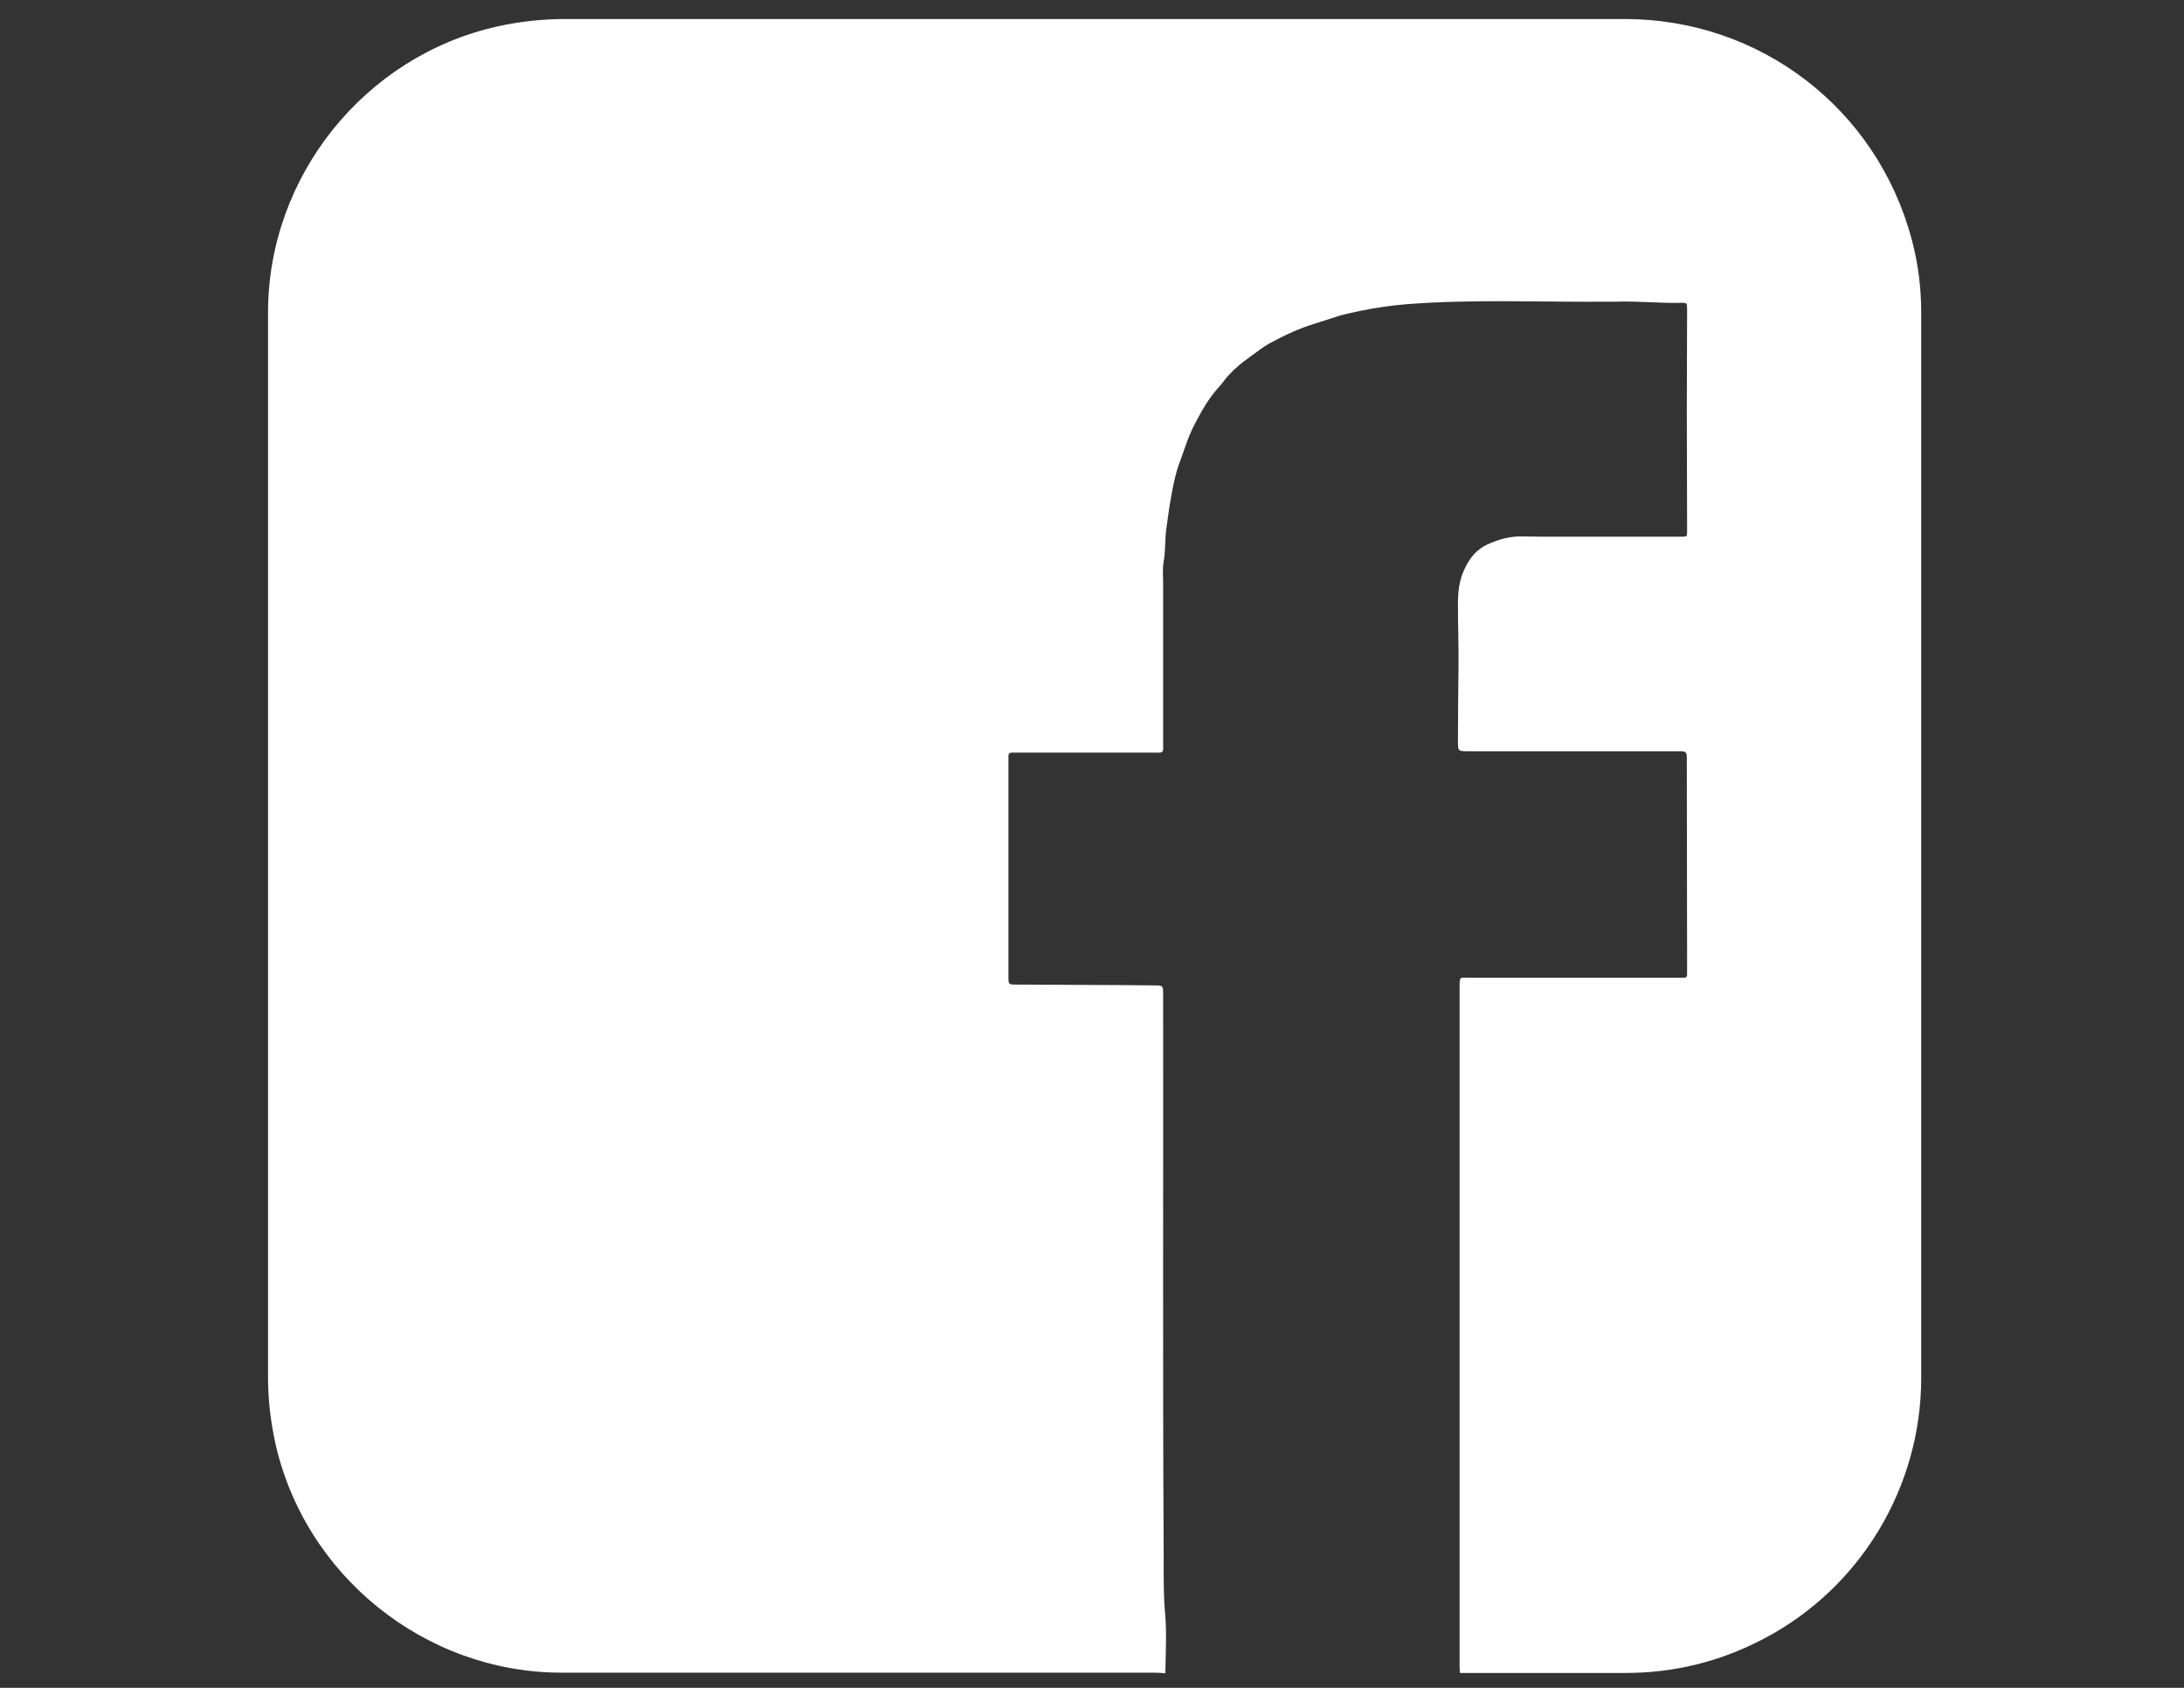
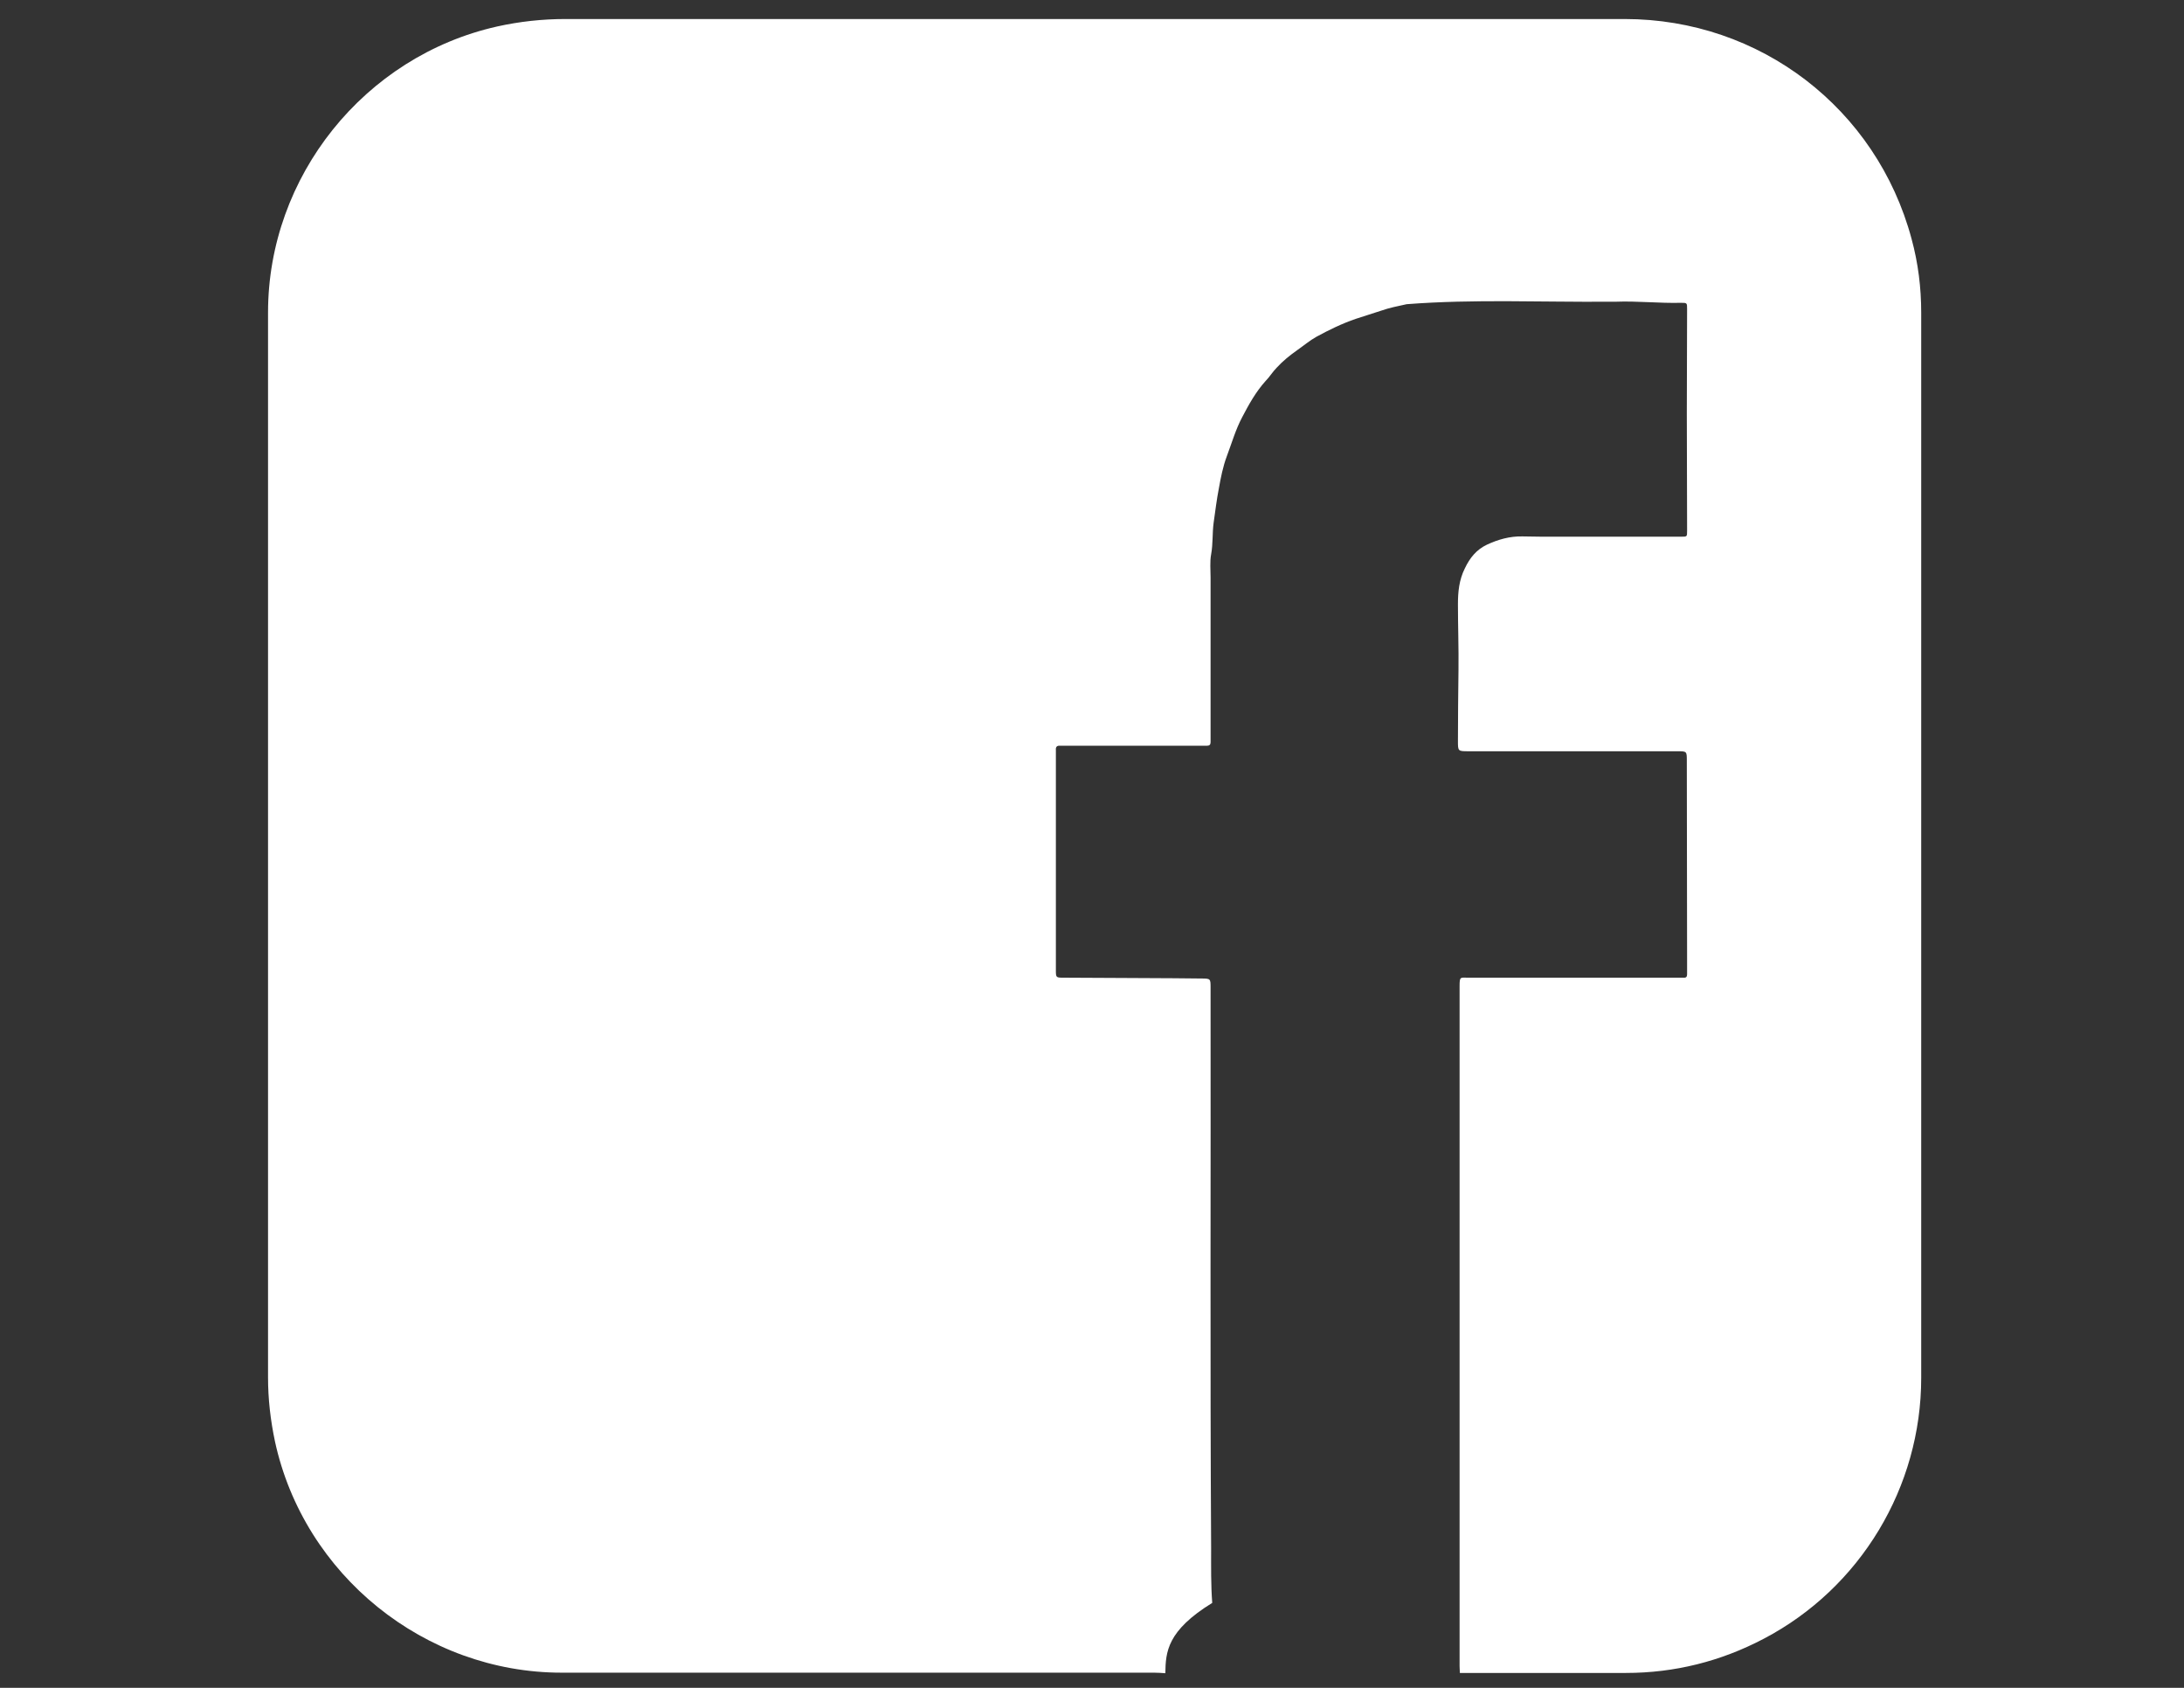
<svg xmlns="http://www.w3.org/2000/svg" version="1.1" id="Layer_1" x="0px" y="0px" viewBox="0 0 792 612" enable-background="new 0 0 792 612" xml:space="preserve">
  <rect x="0" y="0" width="792" height="612" fill="#333333" stroke="none" />
  <g id="Layer_5">
    <g>
-       <path fill="#FFFFFF" d="M422.6,606.7c-1.4-0.1-2.7-0.2-4.1-0.2c-71.6,0-143.2,0-214.8,0c-49.7,0-93.5-35.4-104-83.9    c-1.6-7.6-2.5-15.3-2.5-23.1c0-128.7,0-257.4,0-386.2c0-49.3,34.9-92.9,83.1-103.7c8.1-1.8,16.4-2.7,24.7-2.7    c128.1,0,256.2,0,384.2,0c49,0,91.3,32.4,104,79.7c2.4,8.8,3.5,17.7,3.5,26.8c0,128.7,0,257.4,0,386.2c0,39.6-22,76.2-57.1,94.6    c-15.6,8.2-32.3,12.4-50,12.4c-20.1,0-40.2,0-60.2,0c0-0.8-0.1-1.6-0.1-2.4c0-82.2,0-164.5,0-246.7c0-3.5,0.3-3,3-3    c25.4,0,50.9,0,76.3,0c0.6,0,1.3,0,1.9,0c0.9,0.1,1.3-0.3,1.3-1.2c0-1.7,0-3.4,0-5c0-24.2-0.1-48.3-0.1-72.5c0-3.4,0-3.4-3.5-3.4    c-0.3,0-0.6,0-1,0c-24.9,0-49.8,0-74.6,0c-3.9,0-3.9,0-3.9-3.7c0-8.6,0.1-17.3,0.2-25.9c0.1-7.9-0.2-15.8-0.2-23.7    c0-4.4,0.4-8.8,2.5-13c1.8-3.8,4.2-6.8,8-8.6c4.1-1.9,8.3-3.1,12.9-3c2.3,0,4.6,0.1,7,0.1c16.9,0,33.8,0,50.6,0    c2.1,0,2.1,0,2.1-2.1c0-0.4,0-0.8,0-1.2c0-13.8-0.1-27.7-0.1-41.5c0-12.6,0.1-25.1,0.1-37.7c0-2.3,0-2.3-2.2-2.3    c-7.9,0.2-15.8-0.7-23.7-0.4c-0.7,0-1.4,0-2.2,0c-24.5,0.2-49.1-1-73.6,0.9c-5.8,0.5-11.5,1.3-17.2,2.5c-3.2,0.7-6.3,1.3-9.4,2.4    c-3,1-6,1.9-9,2.9c-5,1.7-9.7,4-14.3,6.5c-2.5,1.4-4.6,3.2-6.9,4.8c-2.7,1.9-5.3,4-7.5,6.4c-1.5,1.5-2.6,3.4-4.1,4.9    c-3.5,3.9-6,8.4-8.4,13c-2.4,4.5-3.8,9.4-5.6,14.2c-1.4,3.7-2.2,7.8-2.9,11.7c-0.8,4.1-1.3,8.3-1.9,12.5    c-0.5,3.8-0.2,7.6-0.9,11.4c-0.5,2.7-0.2,5.6-0.2,8.4c0,19.3,0,38.6,0,57.8c0,0.6,0,1.3,0,1.9c0,0.9-0.4,1.3-1.3,1.3    c-0.6,0-1.3,0-1.9,0c-16.6,0-33.1,0-49.7,0c-0.6,0-1.1,0-1.7,0c-1.2-0.1-1.6,0.5-1.5,1.6c0,0.5,0,1,0,1.4c0,26.1,0,52.2,0,78.2    c0,2.9,0,2.9,2.9,2.9c13.2,0.1,26.4,0.1,39.6,0.2c3.4,0,6.9,0.1,10.3,0.1c3.3,0,3.3,0.1,3.3,3.3c0.1,67.8-0.2,135.5,0.2,203.3    c0,6.6-0.1,13.2,0.4,19.8C423.2,591.3,422.7,599,422.6,606.7z" />
+       <path fill="#FFFFFF" d="M422.6,606.7c-1.4-0.1-2.7-0.2-4.1-0.2c-71.6,0-143.2,0-214.8,0c-49.7,0-93.5-35.4-104-83.9    c-1.6-7.6-2.5-15.3-2.5-23.1c0-128.7,0-257.4,0-386.2c0-49.3,34.9-92.9,83.1-103.7c8.1-1.8,16.4-2.7,24.7-2.7    c128.1,0,256.2,0,384.2,0c49,0,91.3,32.4,104,79.7c2.4,8.8,3.5,17.7,3.5,26.8c0,128.7,0,257.4,0,386.2c0,39.6-22,76.2-57.1,94.6    c-15.6,8.2-32.3,12.4-50,12.4c-20.1,0-40.2,0-60.2,0c0-0.8-0.1-1.6-0.1-2.4c0-82.2,0-164.5,0-246.7c0-3.5,0.3-3,3-3    c25.4,0,50.9,0,76.3,0c0.6,0,1.3,0,1.9,0c0.9,0.1,1.3-0.3,1.3-1.2c0-1.7,0-3.4,0-5c0-24.2-0.1-48.3-0.1-72.5c0-3.4,0-3.4-3.5-3.4    c-0.3,0-0.6,0-1,0c-24.9,0-49.8,0-74.6,0c-3.9,0-3.9,0-3.9-3.7c0-8.6,0.1-17.3,0.2-25.9c0.1-7.9-0.2-15.8-0.2-23.7    c0-4.4,0.4-8.8,2.5-13c1.8-3.8,4.2-6.8,8-8.6c4.1-1.9,8.3-3.1,12.9-3c2.3,0,4.6,0.1,7,0.1c16.9,0,33.8,0,50.6,0    c2.1,0,2.1,0,2.1-2.1c0-0.4,0-0.8,0-1.2c0-13.8-0.1-27.7-0.1-41.5c0-12.6,0.1-25.1,0.1-37.7c0-2.3,0-2.3-2.2-2.3    c-7.9,0.2-15.8-0.7-23.7-0.4c-0.7,0-1.4,0-2.2,0c-24.5,0.2-49.1-1-73.6,0.9c-3.2,0.7-6.3,1.3-9.4,2.4    c-3,1-6,1.9-9,2.9c-5,1.7-9.7,4-14.3,6.5c-2.5,1.4-4.6,3.2-6.9,4.8c-2.7,1.9-5.3,4-7.5,6.4c-1.5,1.5-2.6,3.4-4.1,4.9    c-3.5,3.9-6,8.4-8.4,13c-2.4,4.5-3.8,9.4-5.6,14.2c-1.4,3.7-2.2,7.8-2.9,11.7c-0.8,4.1-1.3,8.3-1.9,12.5    c-0.5,3.8-0.2,7.6-0.9,11.4c-0.5,2.7-0.2,5.6-0.2,8.4c0,19.3,0,38.6,0,57.8c0,0.6,0,1.3,0,1.9c0,0.9-0.4,1.3-1.3,1.3    c-0.6,0-1.3,0-1.9,0c-16.6,0-33.1,0-49.7,0c-0.6,0-1.1,0-1.7,0c-1.2-0.1-1.6,0.5-1.5,1.6c0,0.5,0,1,0,1.4c0,26.1,0,52.2,0,78.2    c0,2.9,0,2.9,2.9,2.9c13.2,0.1,26.4,0.1,39.6,0.2c3.4,0,6.9,0.1,10.3,0.1c3.3,0,3.3,0.1,3.3,3.3c0.1,67.8-0.2,135.5,0.2,203.3    c0,6.6-0.1,13.2,0.4,19.8C423.2,591.3,422.7,599,422.6,606.7z" />
    </g>
  </g>
</svg>